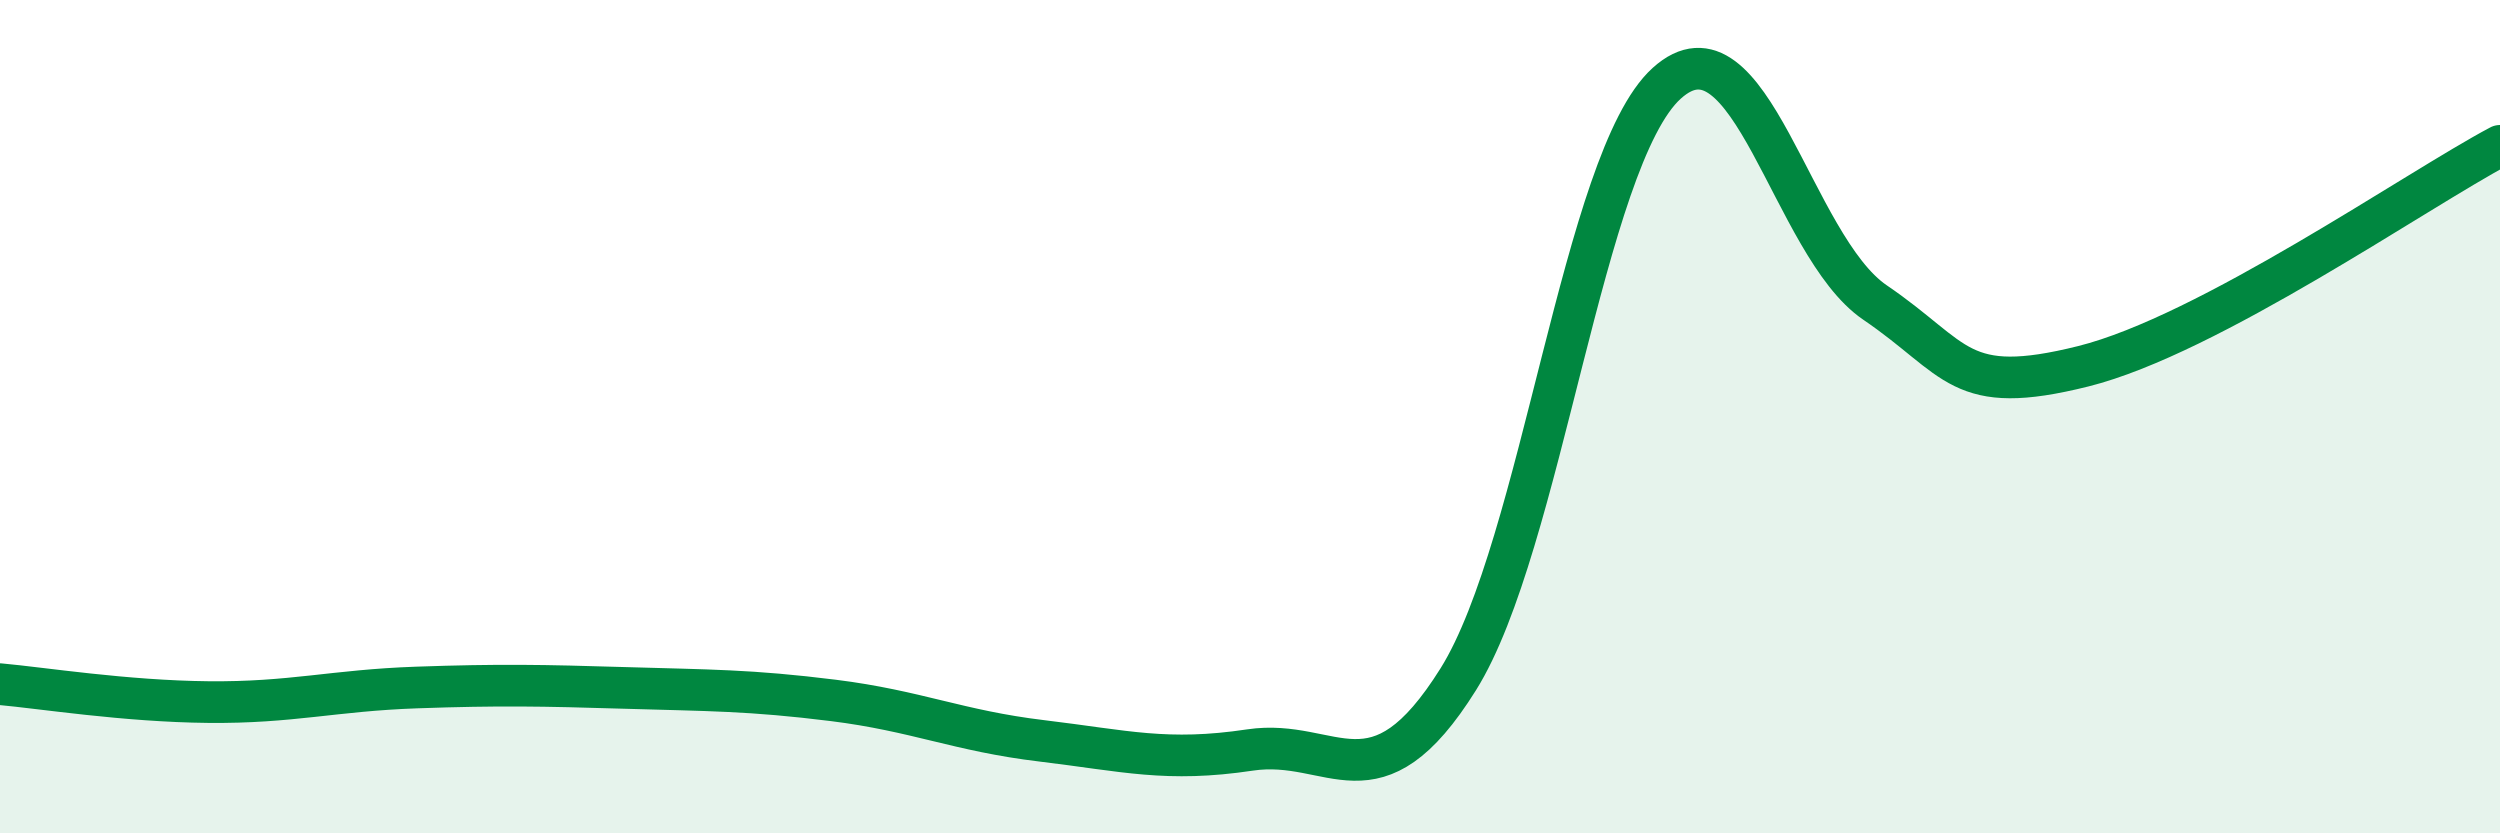
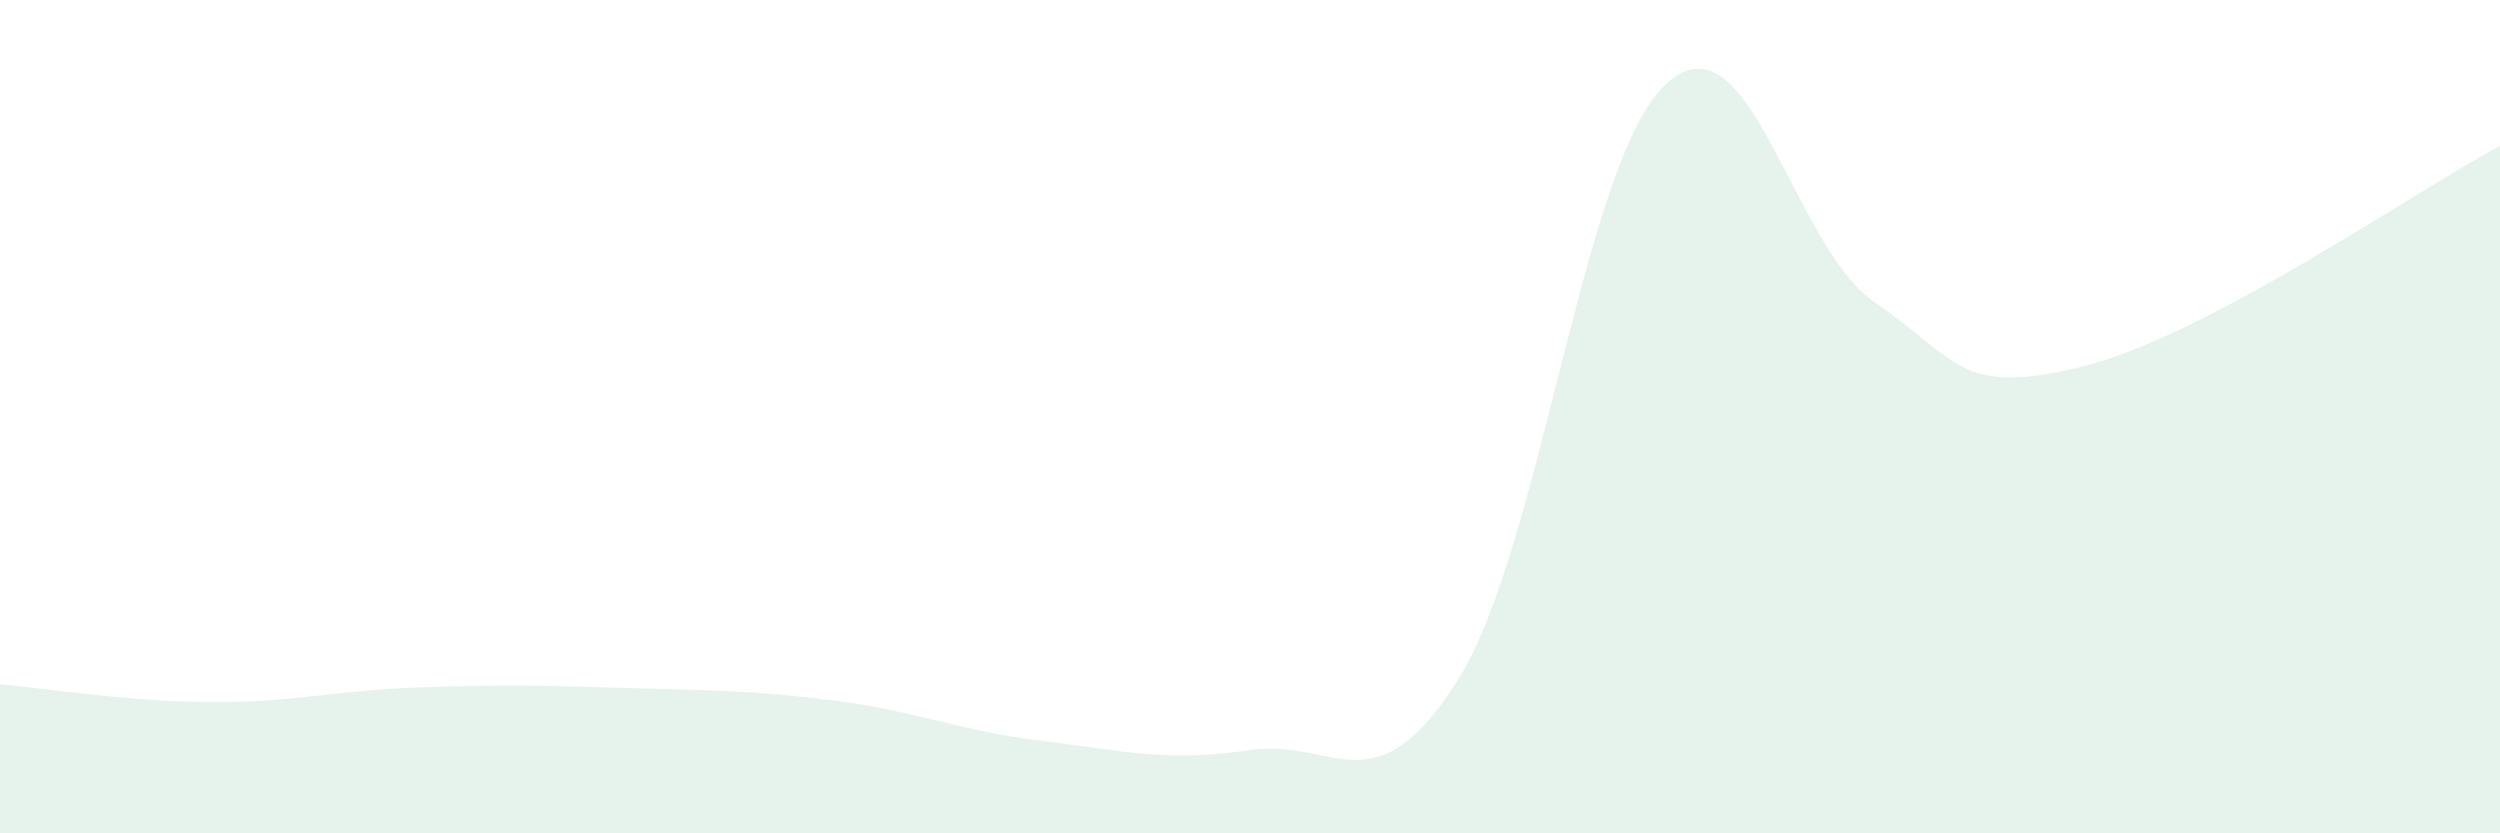
<svg xmlns="http://www.w3.org/2000/svg" width="60" height="20" viewBox="0 0 60 20">
  <path d="M 0,16.42 C 1,16.51 3,16.83 5,16.85 C 7,16.87 8,16.57 10,16.5 C 12,16.43 13,16.45 15,16.51 C 17,16.57 18,16.56 20,16.81 C 22,17.06 23,17.54 25,17.78 C 27,18.02 28,18.3 30,18 C 32,17.7 33,19.5 35,16.3 C 37,13.1 38,3.81 40,2 C 42,0.19 43,5.9 45,7.26 C 47,8.62 47,9.54 50,8.79 C 53,8.04 58,4.56 60,3.5L60 20L0 20Z" fill="#008740" opacity="0.1" stroke-linecap="round" stroke-linejoin="round" />
-   <path d="M 0,16.42 C 1,16.51 3,16.83 5,16.85 C 7,16.87 8,16.57 10,16.5 C 12,16.43 13,16.45 15,16.51 C 17,16.57 18,16.56 20,16.81 C 22,17.06 23,17.54 25,17.78 C 27,18.02 28,18.3 30,18 C 32,17.7 33,19.5 35,16.3 C 37,13.1 38,3.81 40,2 C 42,0.19 43,5.9 45,7.26 C 47,8.62 47,9.54 50,8.79 C 53,8.04 58,4.56 60,3.5" stroke="#008740" stroke-width="1" fill="none" stroke-linecap="round" stroke-linejoin="round" />
</svg>